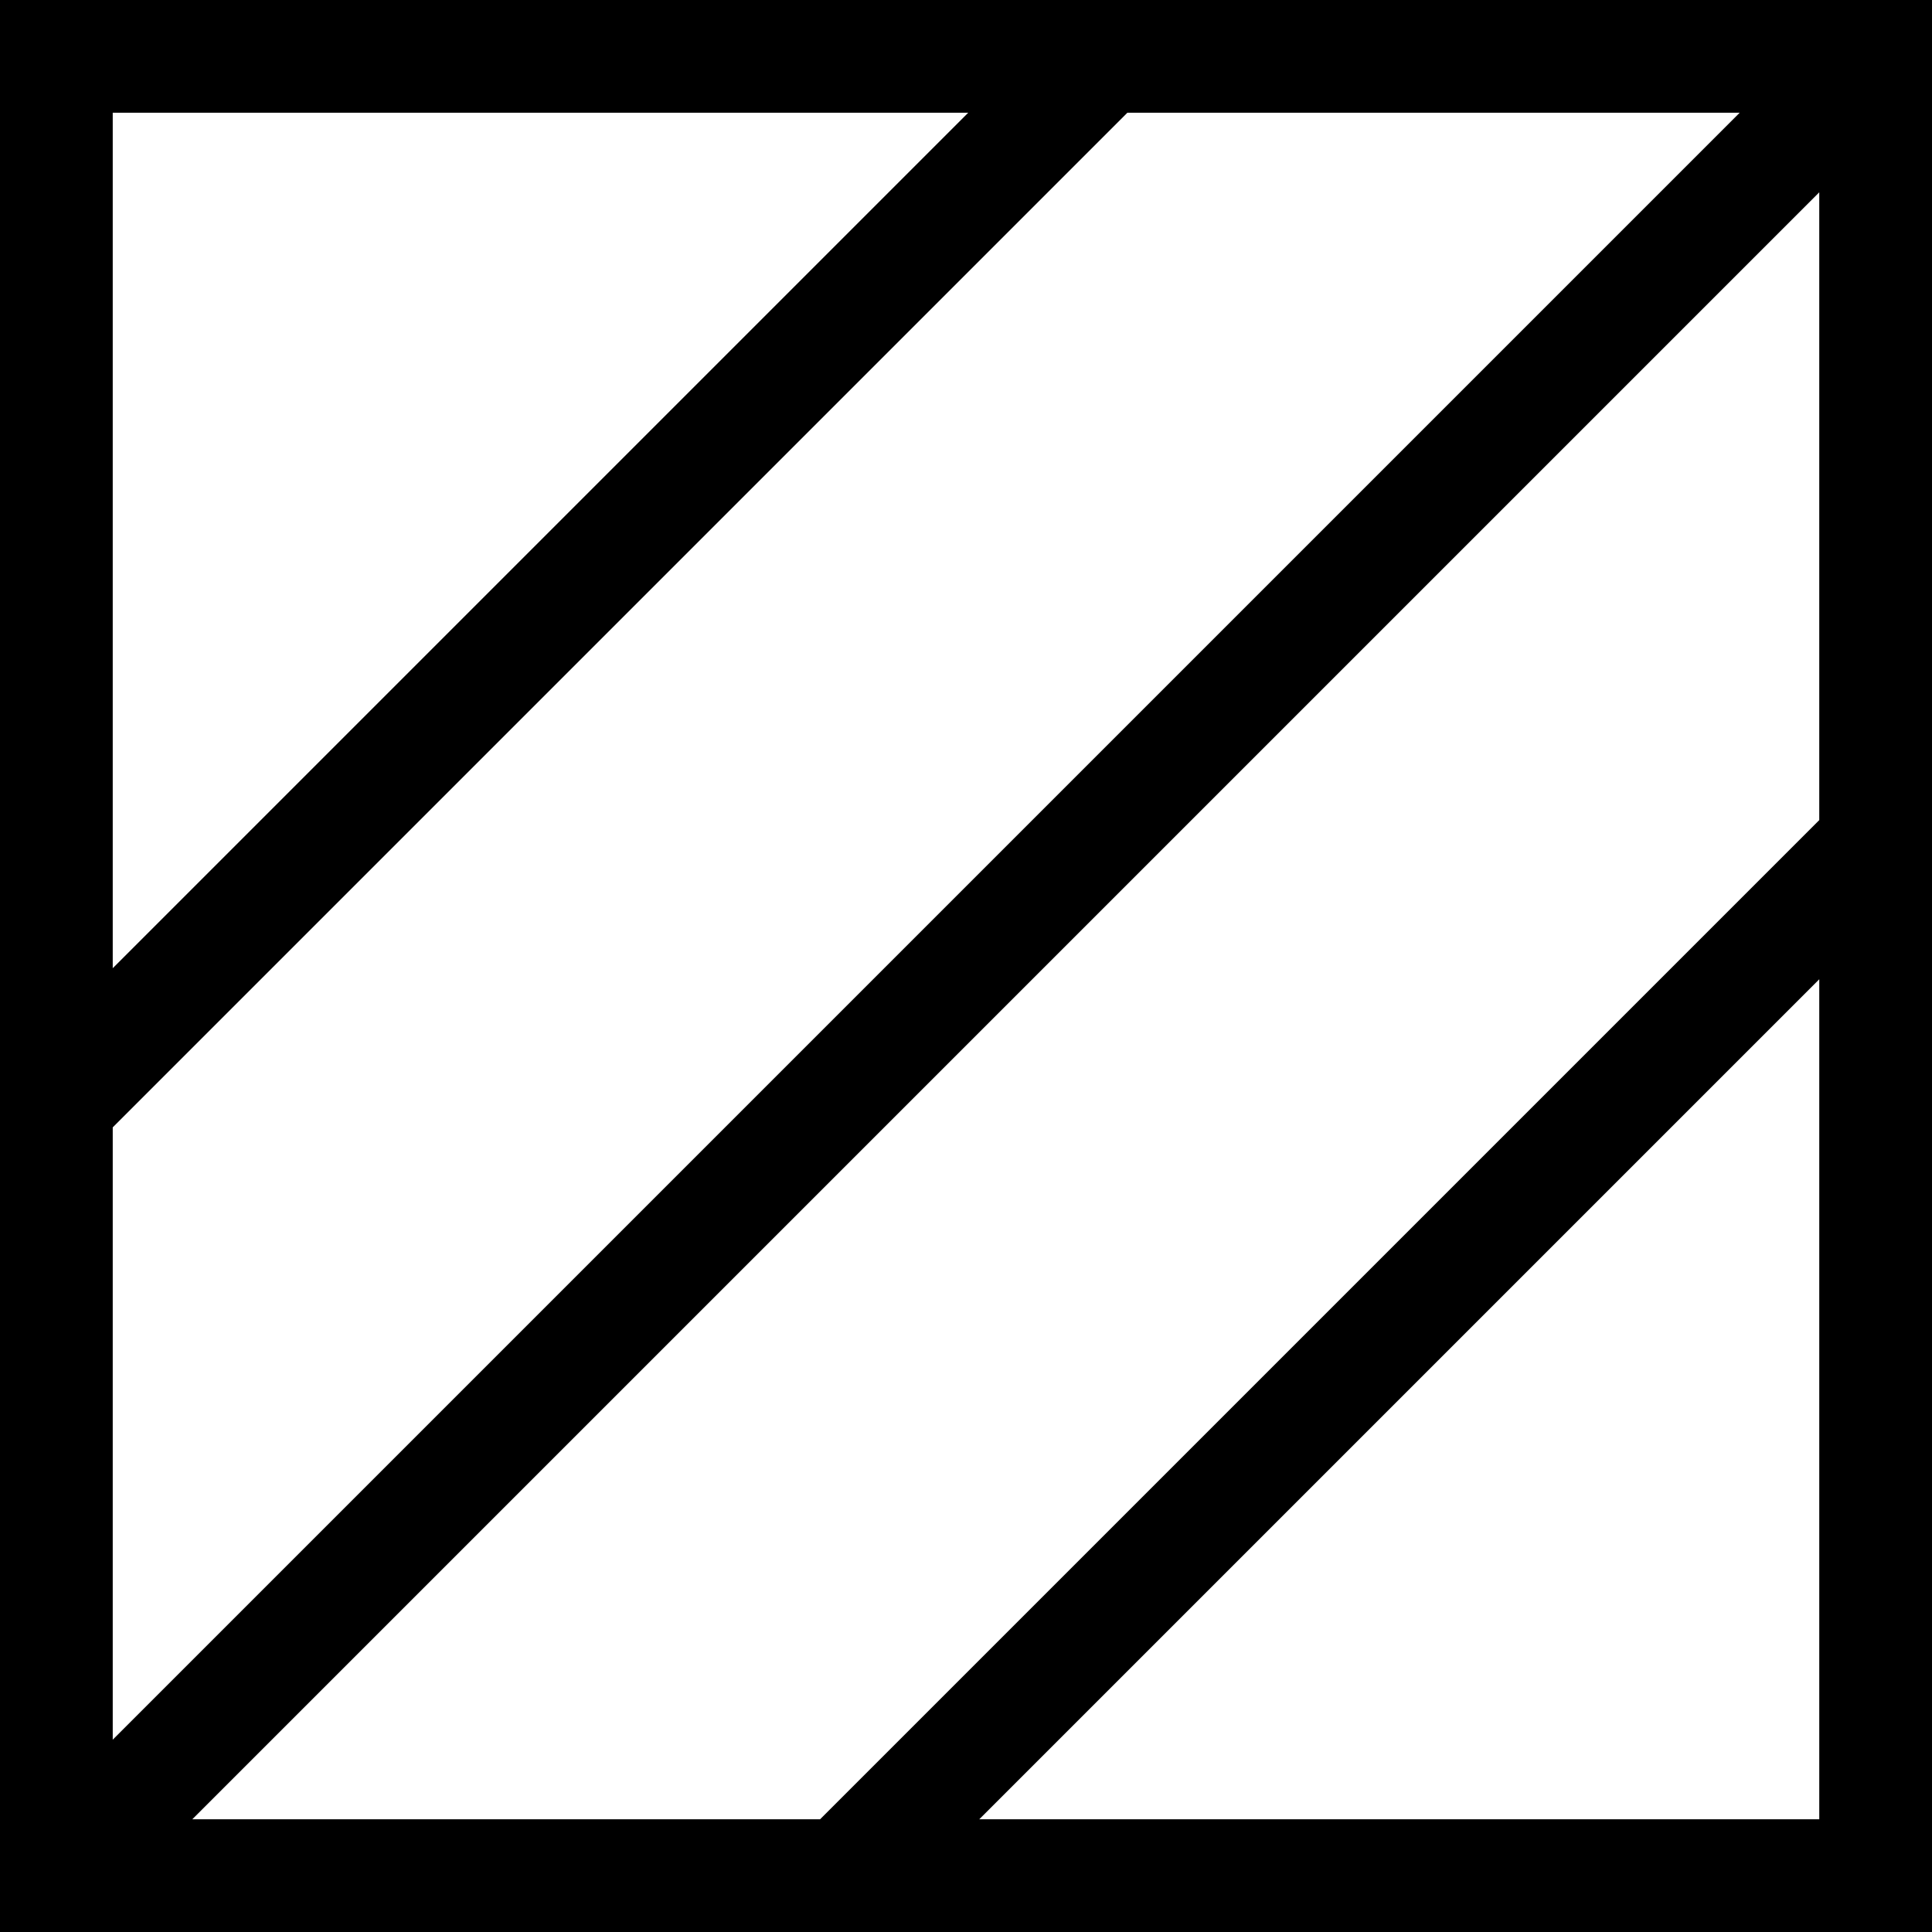
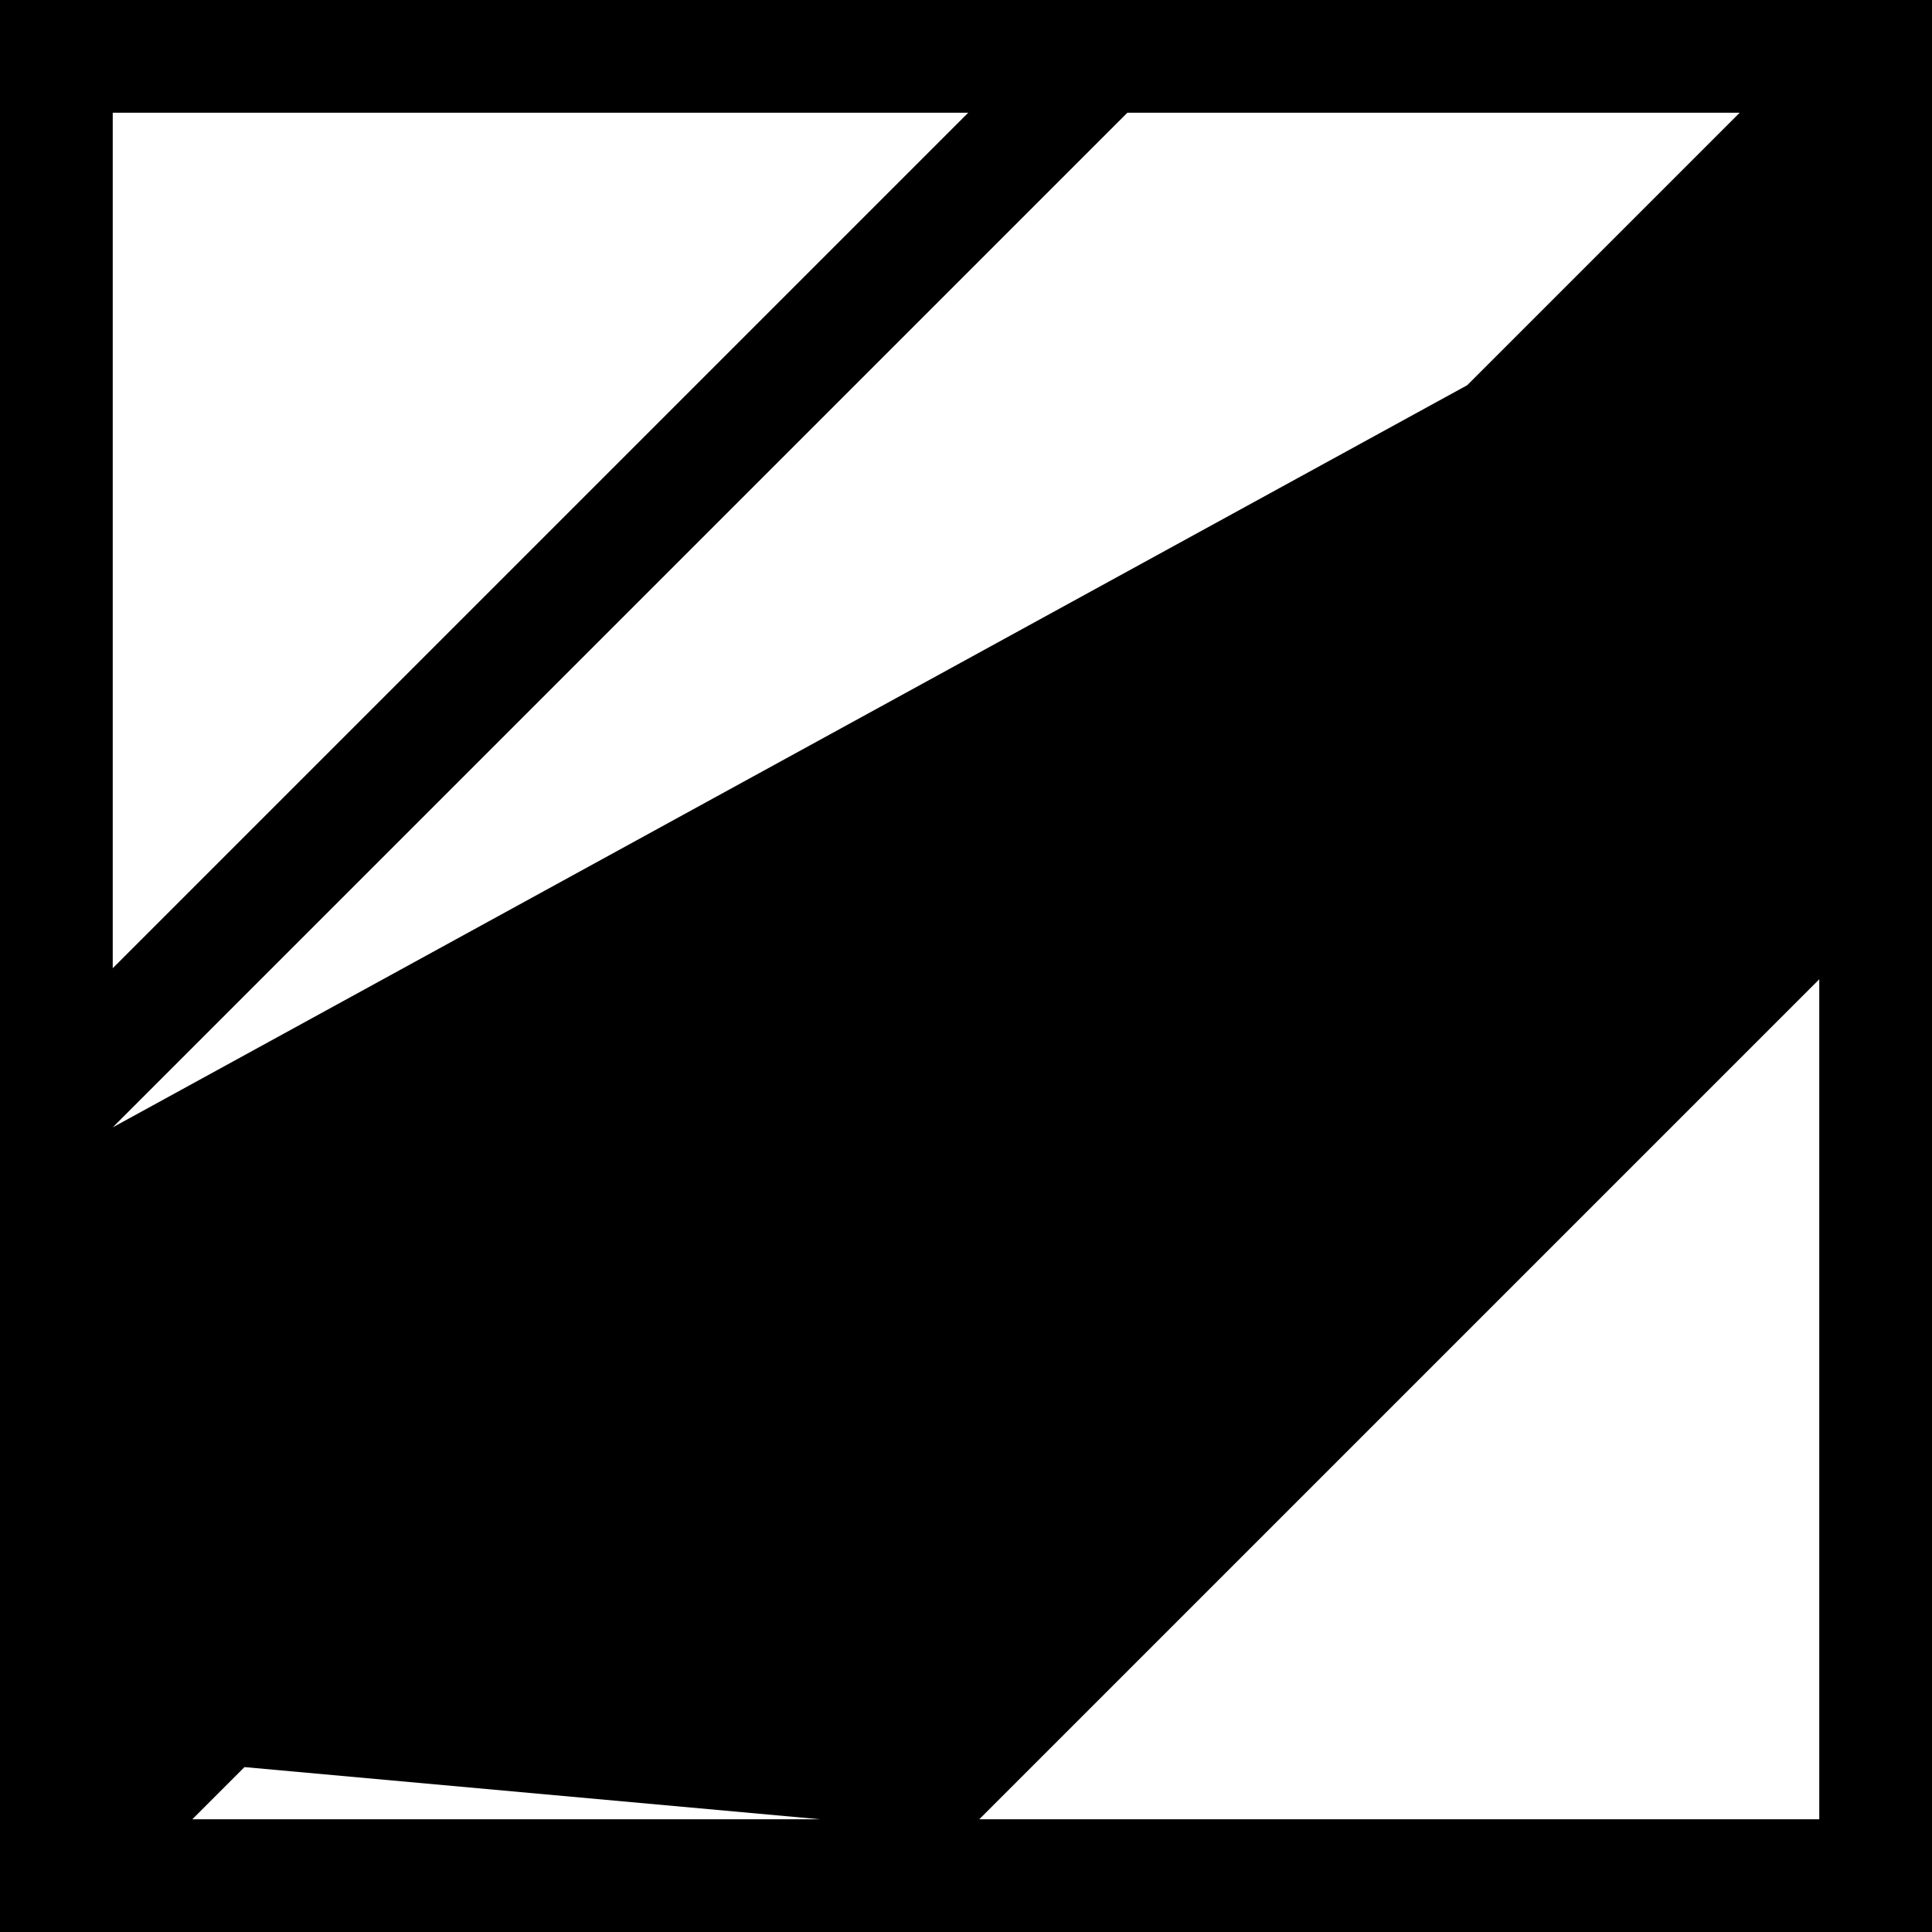
<svg xmlns="http://www.w3.org/2000/svg" id="Layer_1" x="0px" y="0px" viewBox="0 0 87.4 87.4" style="enable-background:new 0 0 87.4 87.4;" xml:space="preserve">
-   <path d="M0,0v87.4h87.4V0H0z M5.1,51L51,5.1h27.7L5.1,78.7V51z M82.3,8.7v28.4L37.1,82.3H8.7L82.3,8.7z M43.8,5.1L5.1,43.8V5.1H43.8 z M44.3,82.3l38-38v38H44.3z" />
+   <path d="M0,0v87.4h87.4V0H0z M5.1,51L51,5.1h27.7L5.1,78.7V51z v28.4L37.1,82.3H8.7L82.3,8.7z M43.8,5.1L5.1,43.8V5.1H43.8 z M44.3,82.3l38-38v38H44.3z" />
</svg>